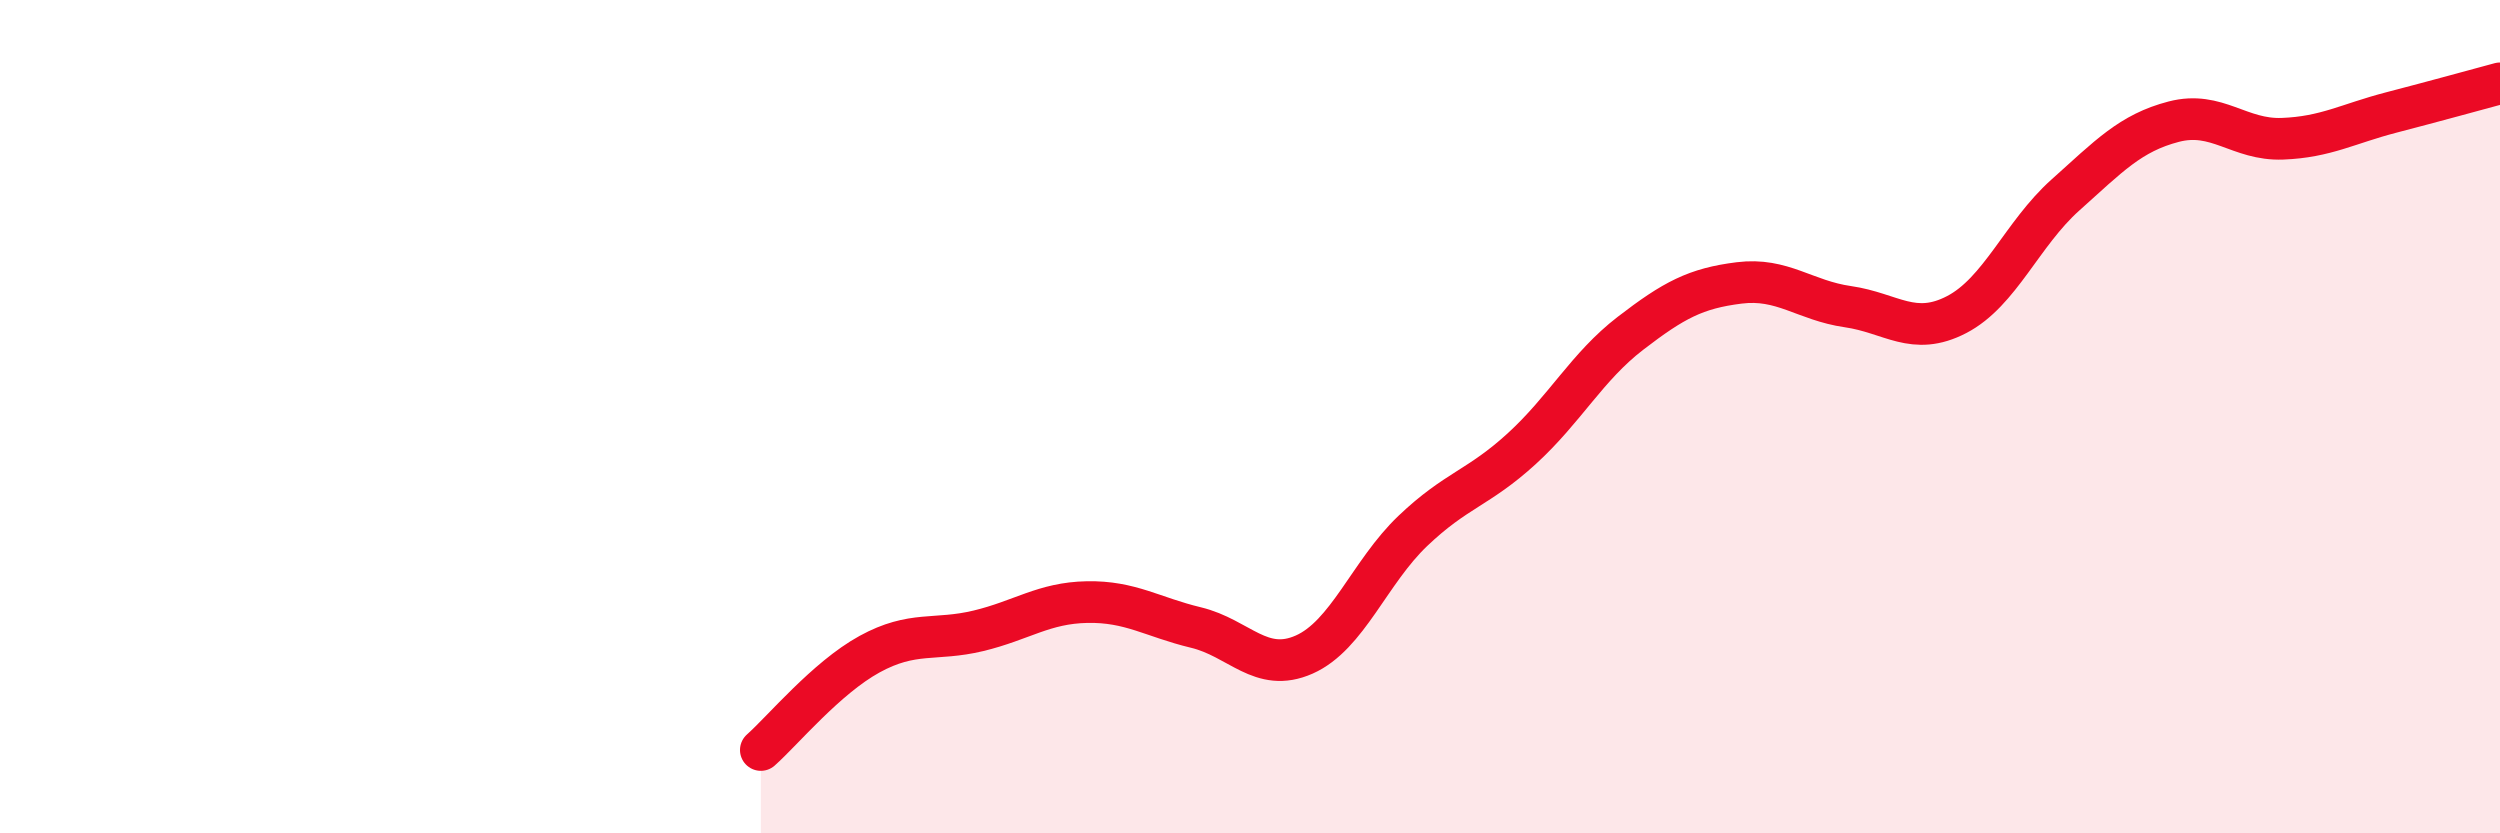
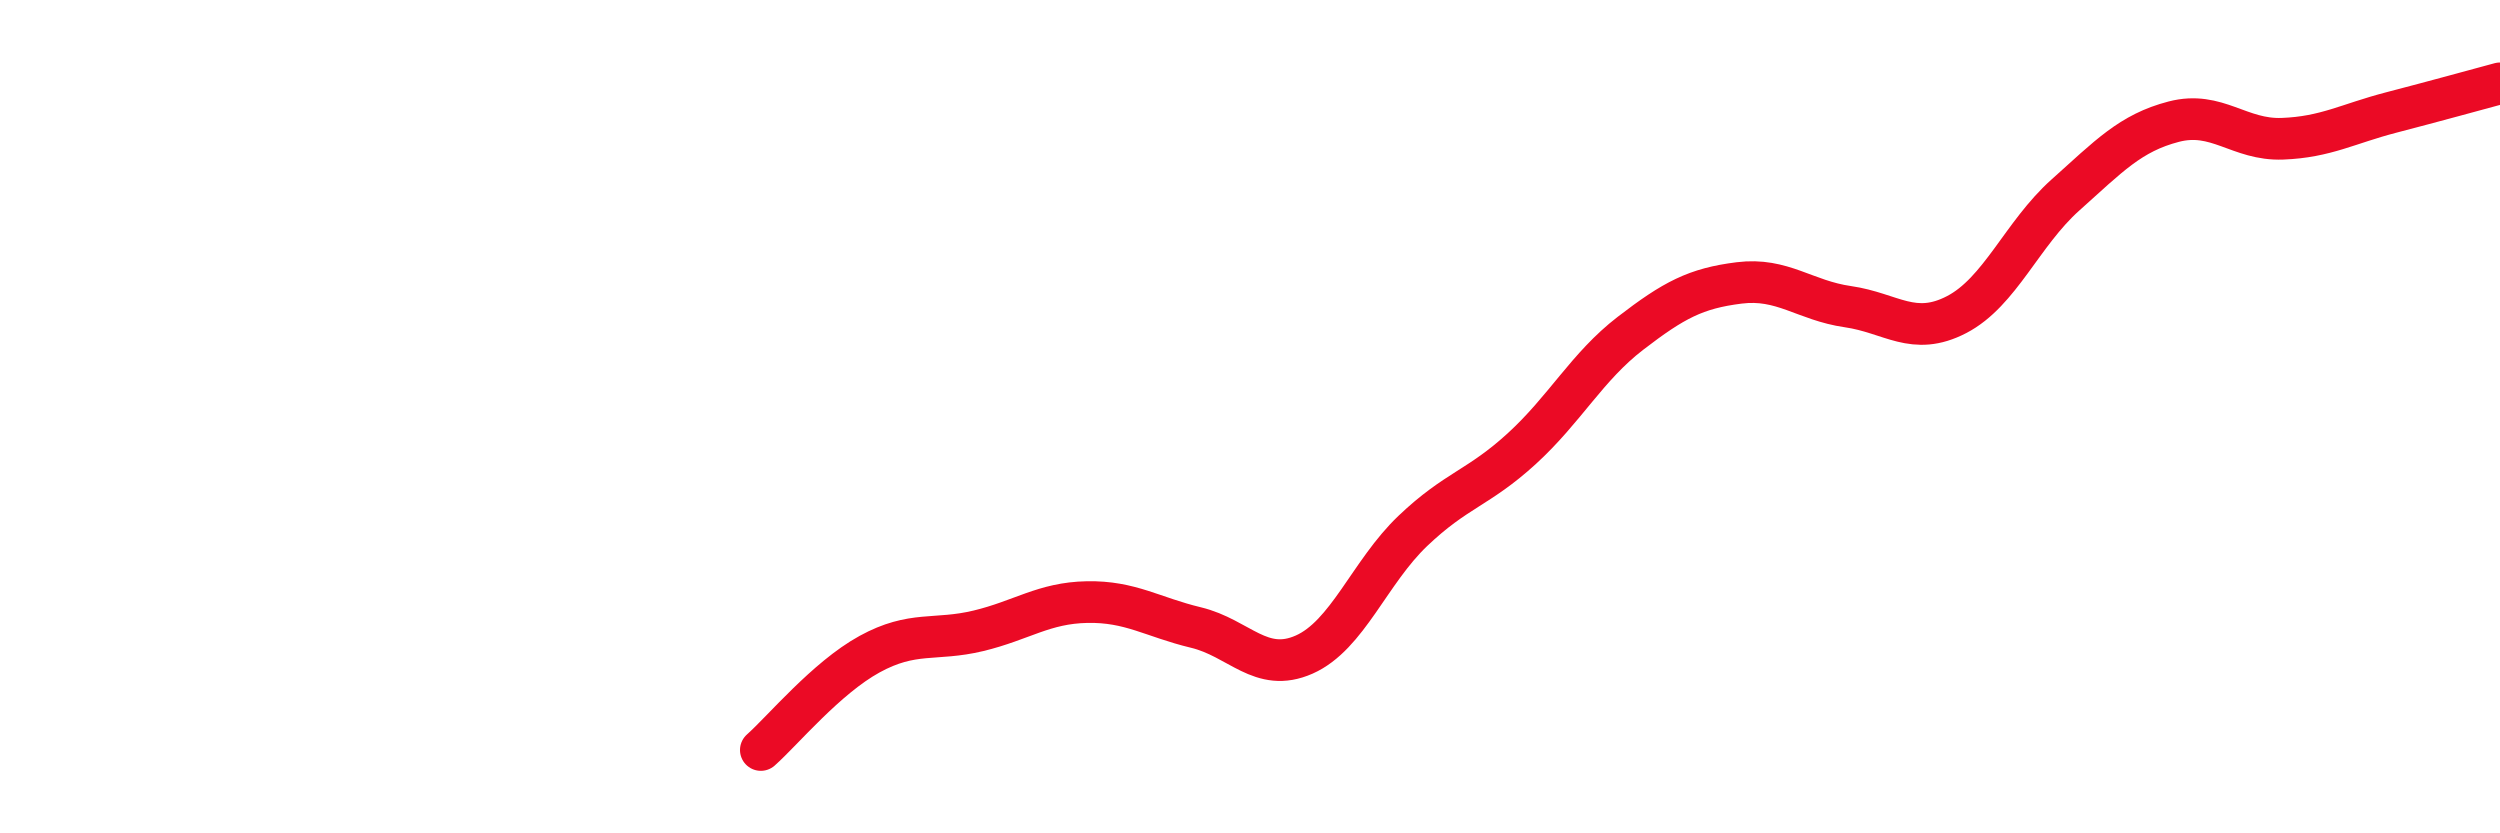
<svg xmlns="http://www.w3.org/2000/svg" width="60" height="20" viewBox="0 0 60 20">
-   <path d="M 18.26,18 C 18.78,17.54 19.83,16.27 20.87,15.7 C 21.91,15.13 22.44,15.39 23.48,15.14 C 24.52,14.89 25.05,14.47 26.09,14.45 C 27.13,14.43 27.66,14.81 28.7,15.06 C 29.74,15.31 30.26,16.17 31.3,15.71 C 32.34,15.25 32.87,13.73 33.91,12.74 C 34.95,11.75 35.48,11.72 36.52,10.77 C 37.56,9.82 38.09,8.8 39.13,8 C 40.17,7.2 40.7,6.92 41.74,6.79 C 42.78,6.66 43.31,7.21 44.35,7.36 C 45.39,7.51 45.92,8.09 46.96,7.55 C 48,7.01 48.53,5.61 49.57,4.68 C 50.61,3.75 51.13,3.19 52.17,2.92 C 53.21,2.65 53.74,3.37 54.78,3.33 C 55.82,3.29 56.35,2.97 57.39,2.7 C 58.43,2.43 59.48,2.14 60,2L60 20L18.26 20Z" fill="#EB0A25" opacity="0.1" stroke-linecap="round" stroke-linejoin="round" />
  <path d="M 18.26,18 C 18.78,17.54 19.83,16.27 20.87,15.7 C 21.91,15.13 22.44,15.39 23.48,15.14 C 24.52,14.89 25.05,14.47 26.09,14.45 C 27.13,14.43 27.66,14.81 28.7,15.06 C 29.74,15.31 30.26,16.17 31.3,15.71 C 32.34,15.25 32.87,13.73 33.91,12.74 C 34.95,11.75 35.48,11.72 36.52,10.77 C 37.56,9.82 38.09,8.8 39.13,8 C 40.17,7.2 40.7,6.92 41.74,6.79 C 42.78,6.66 43.31,7.21 44.35,7.36 C 45.39,7.51 45.92,8.09 46.96,7.55 C 48,7.01 48.53,5.61 49.57,4.68 C 50.61,3.75 51.13,3.19 52.17,2.92 C 53.21,2.65 53.74,3.37 54.78,3.33 C 55.82,3.29 56.35,2.97 57.39,2.7 C 58.43,2.43 59.48,2.14 60,2" stroke="#EB0A25" stroke-width="1" fill="none" stroke-linecap="round" stroke-linejoin="round" />
</svg>